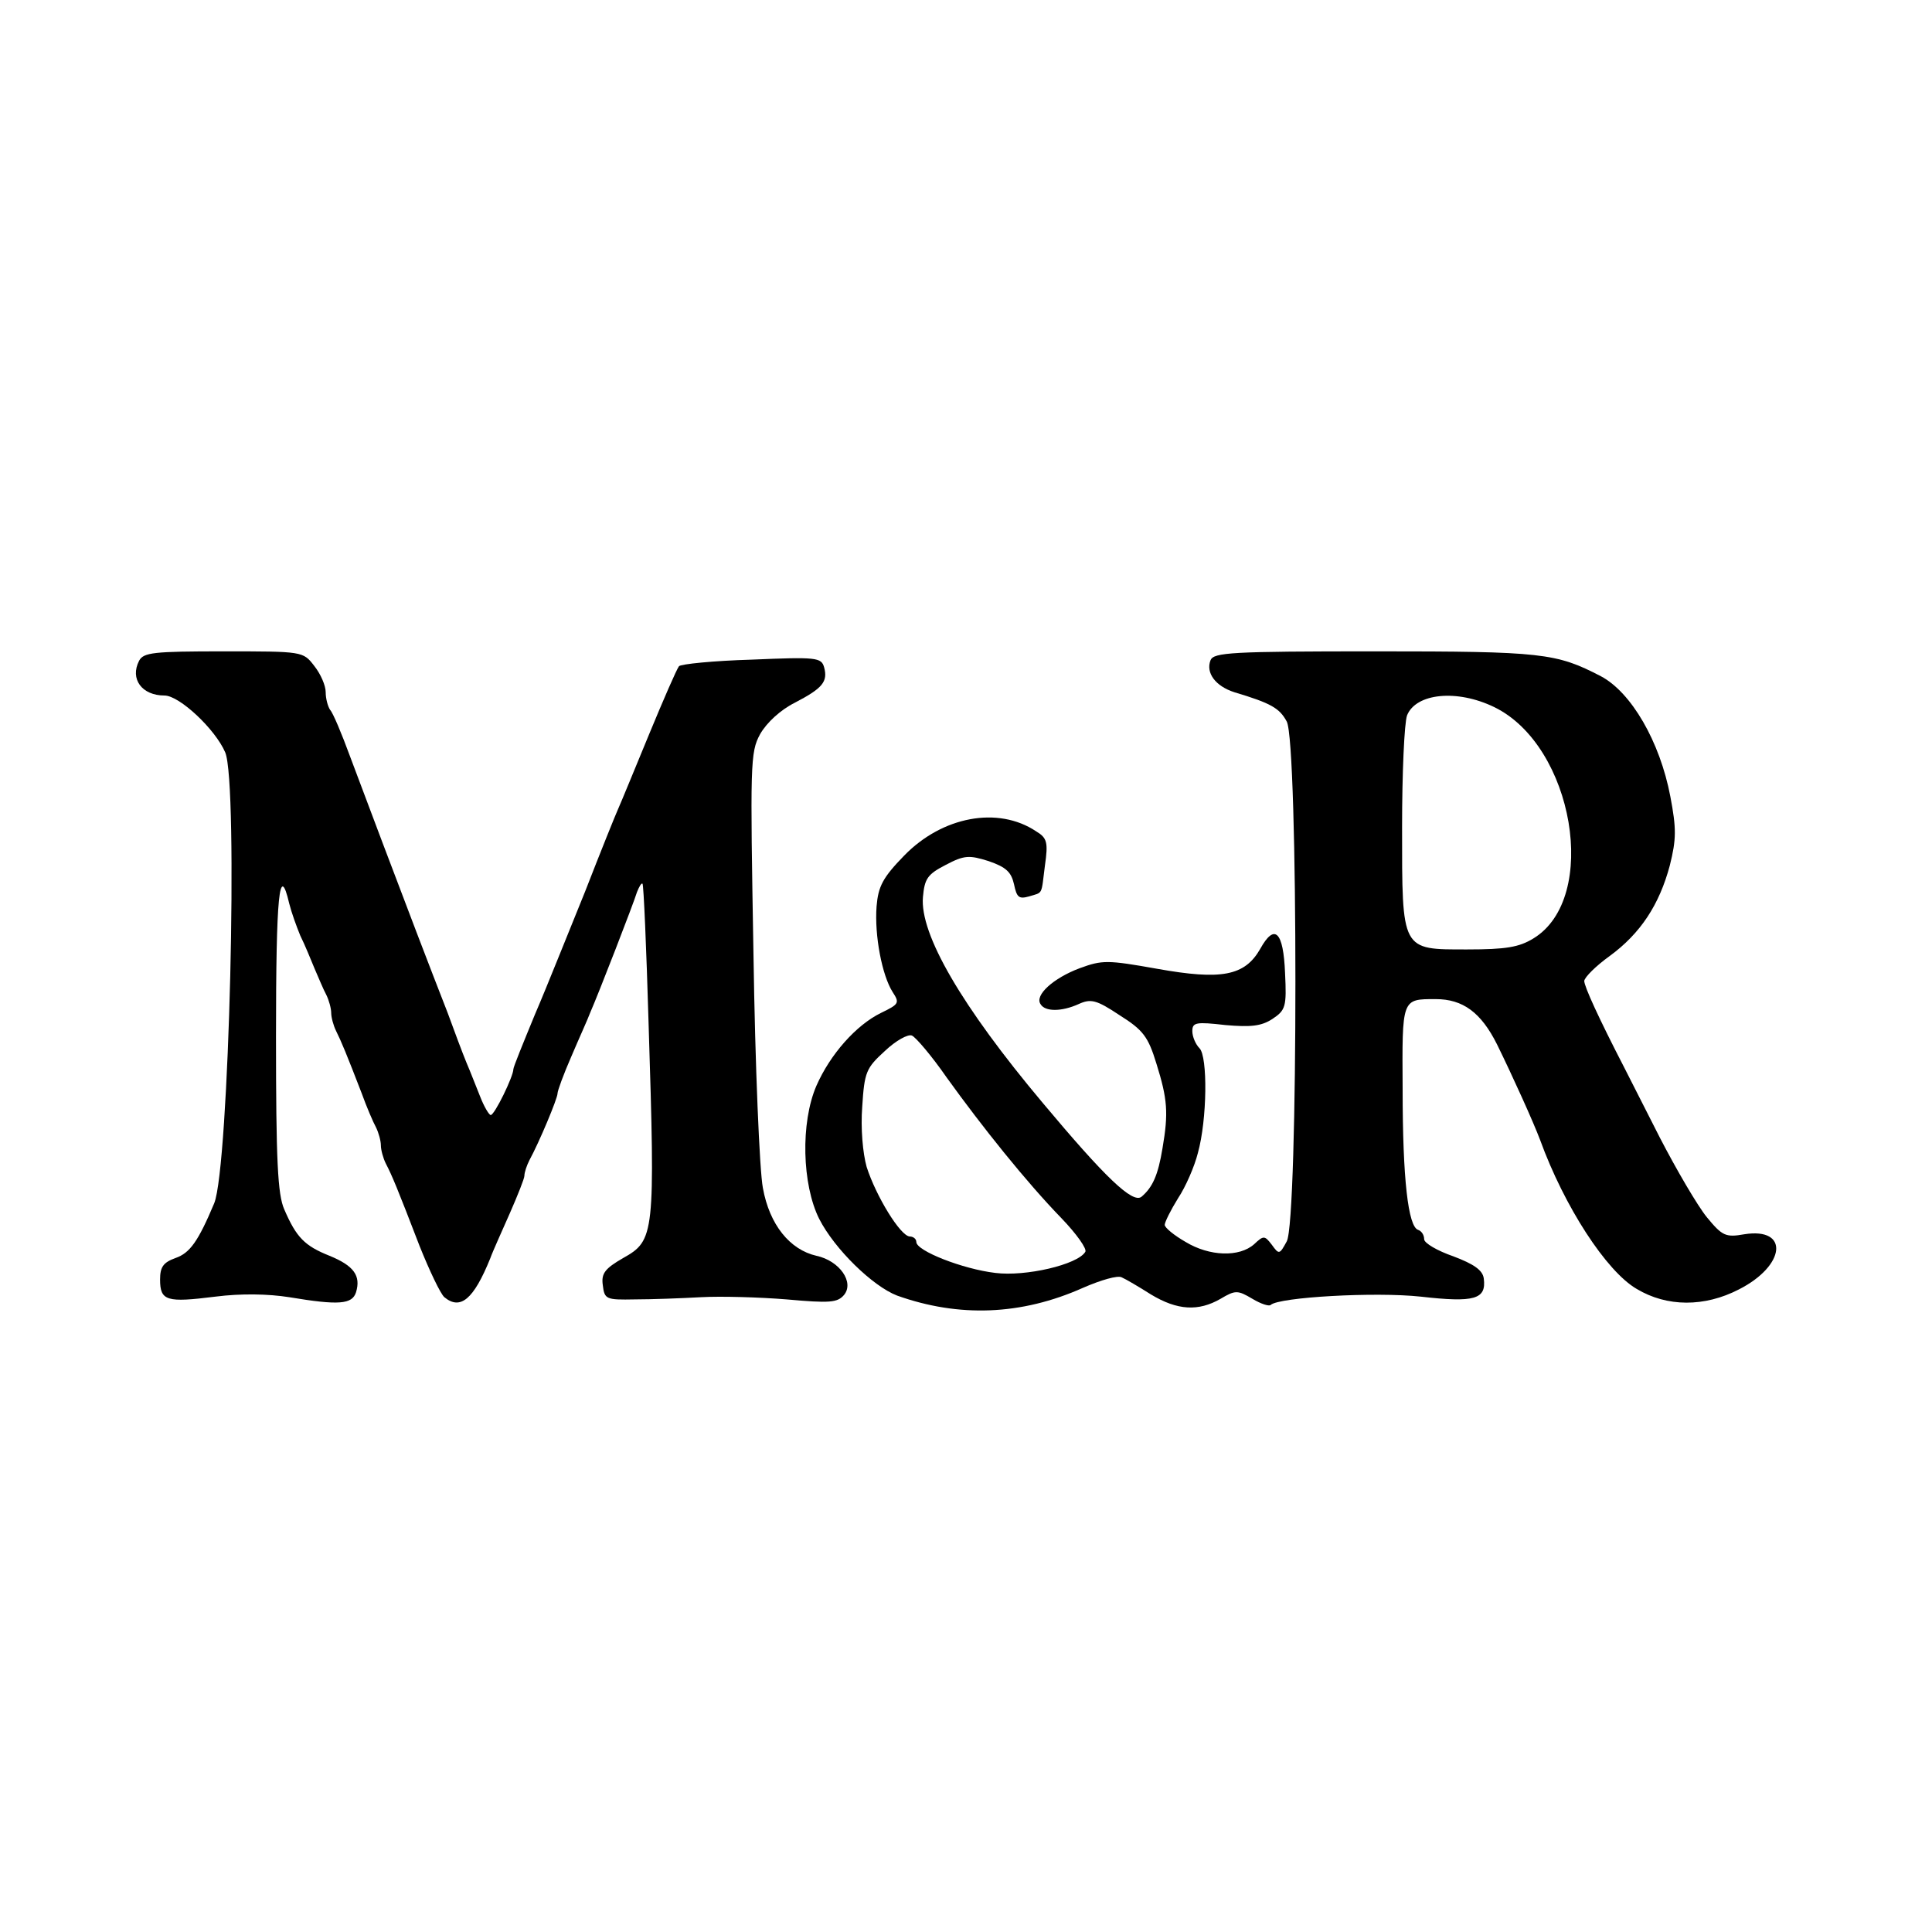
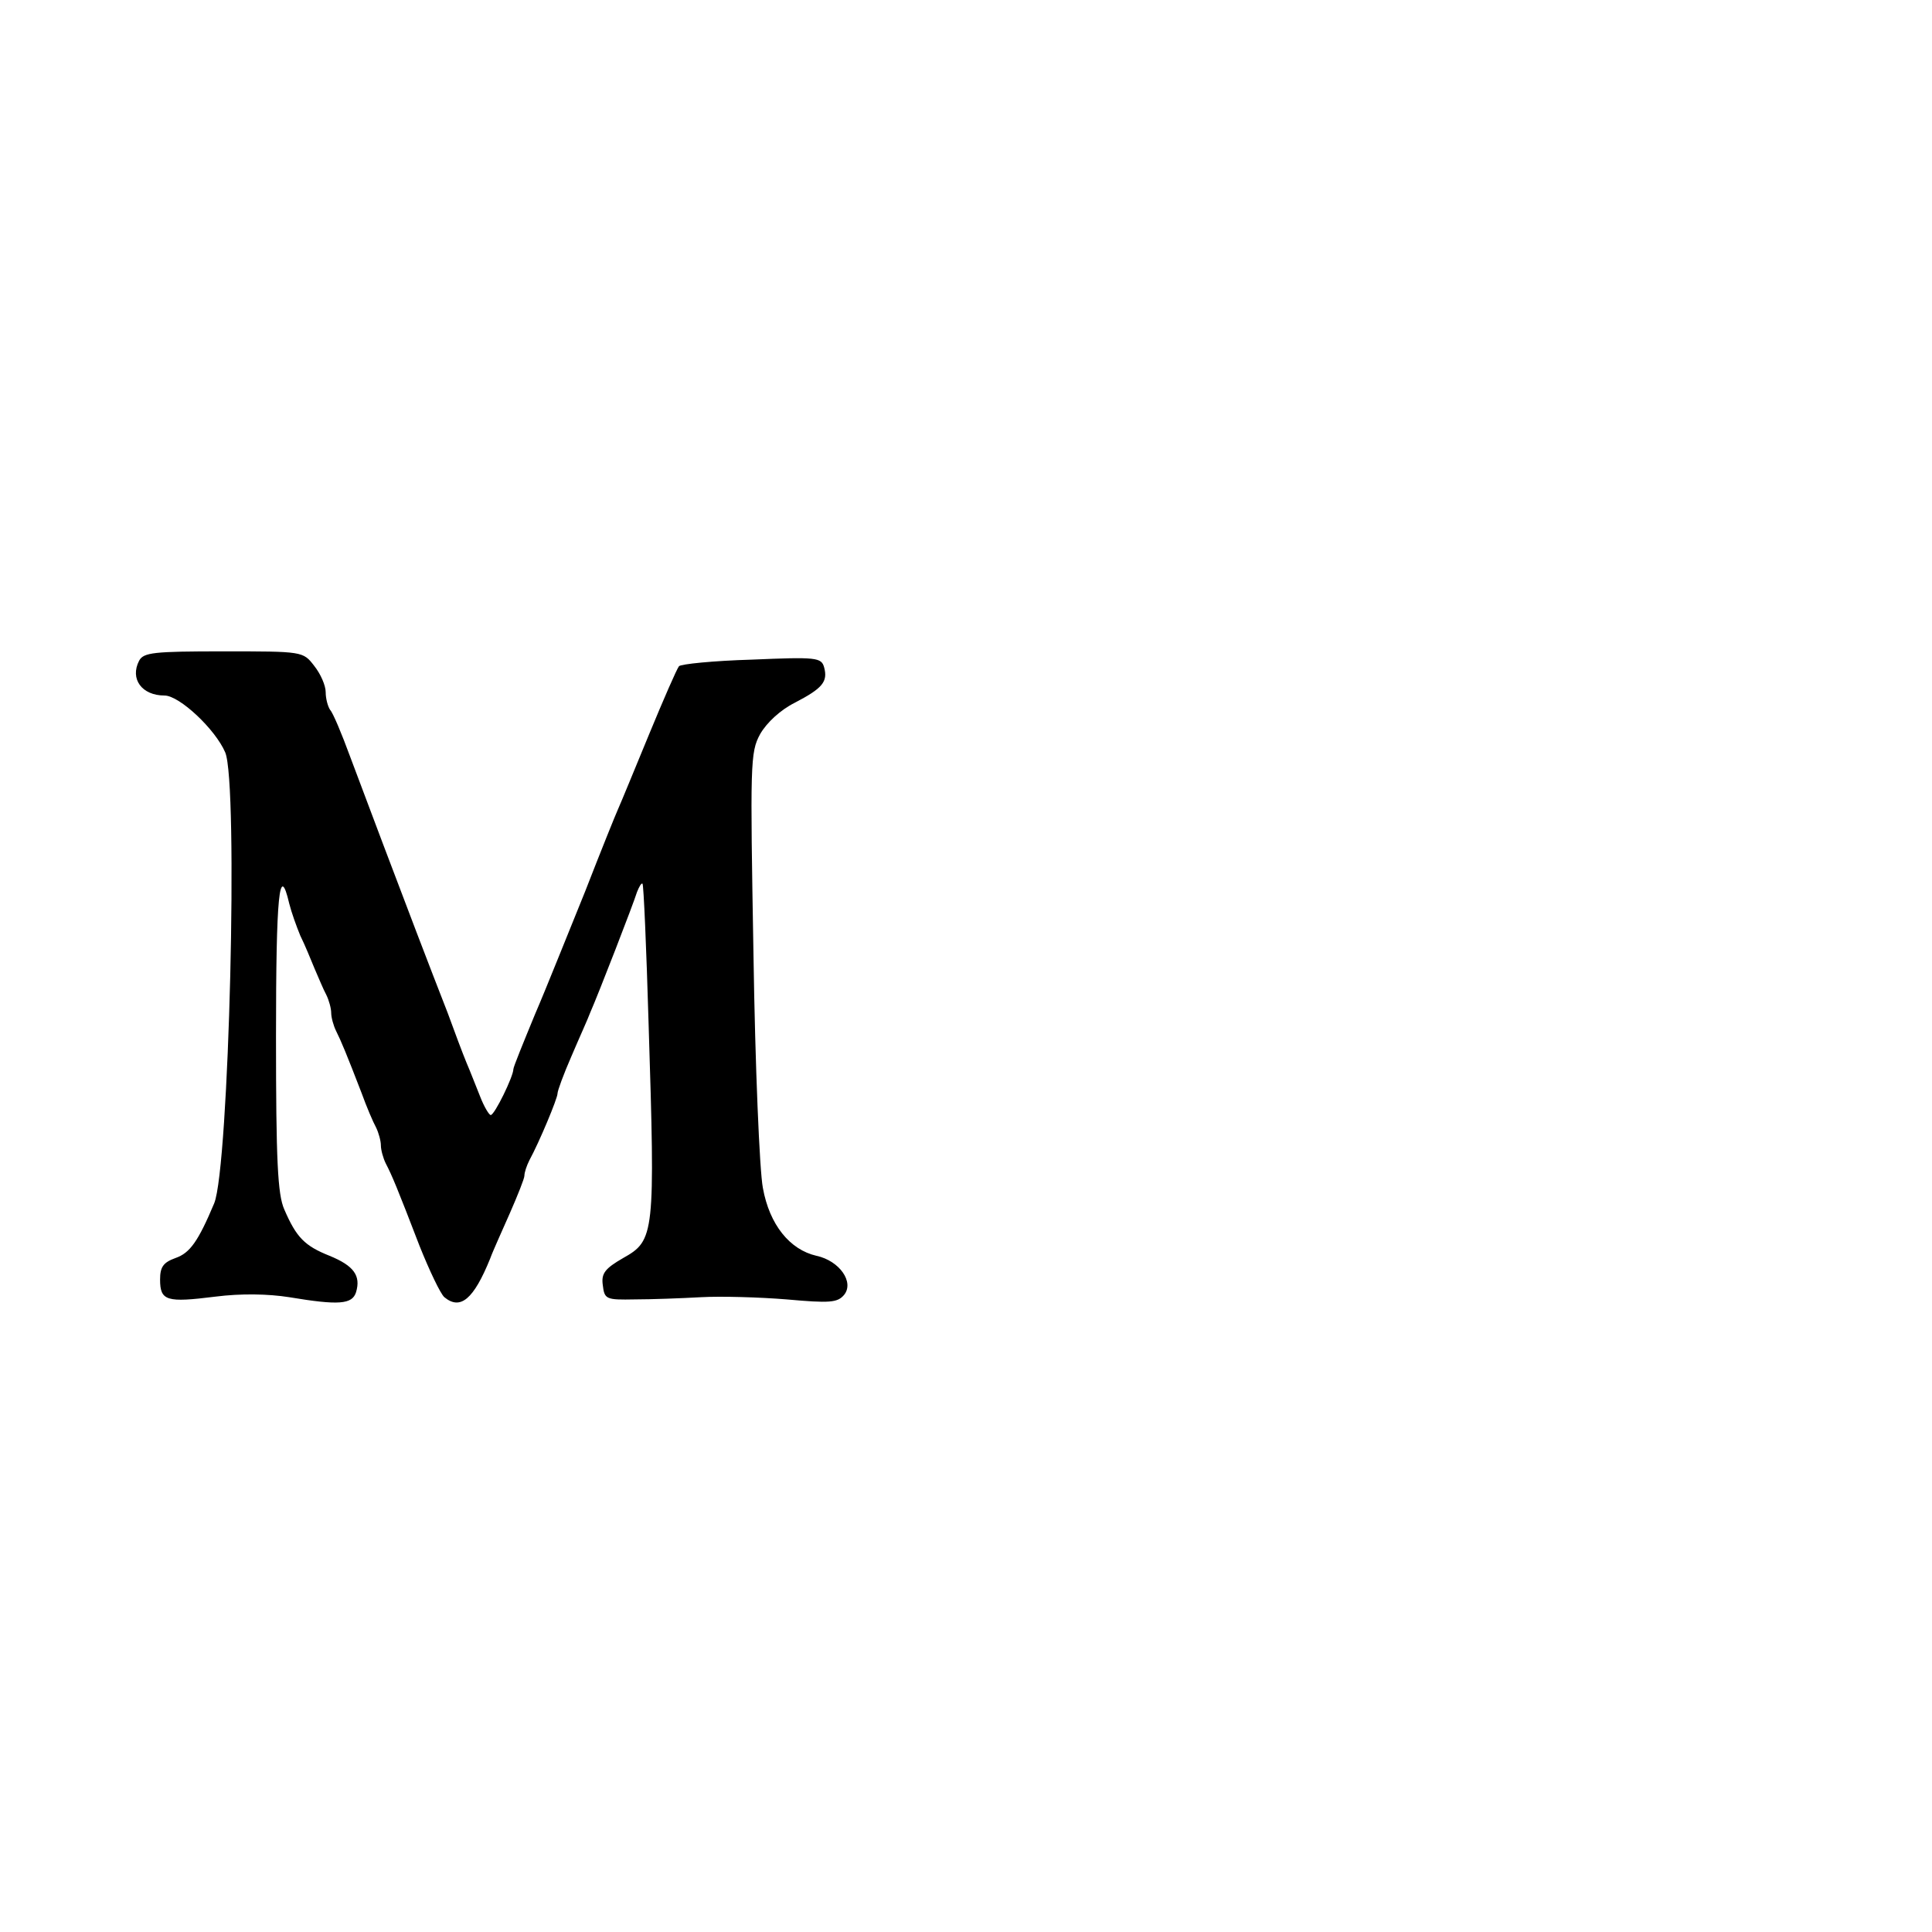
<svg xmlns="http://www.w3.org/2000/svg" version="1.0" width="350pt" height="350pt" viewBox="0 0 350 350" preserveAspectRatio="xMidYMid meet">
  <g transform="translate(0,350) scale(0.1,-0.1)" fill="#000000" stroke="none">
    <path d="M252 2303 c-17 -33 5 -63 46 -63 27 0 92 -61 110 -103 24 -56 7 -752 -20 -817 -29 -69 -44 -90 -70 -99 -22 -8 -28 -16 -28 -39 0 -39 12 -42 100 -31 47 6 96 5 134 -1 90 -15 114 -13 121 9 9 30 -4 48 -48 66 -45 18 -60 33 -82 84 -12 27 -15 88 -15 313 0 257 6 318 24 241 4 -16 13 -41 20 -58 8 -16 19 -43 26 -60 7 -16 16 -38 21 -47 5 -10 9 -25 9 -33 0 -8 4 -23 9 -33 9 -18 19 -42 46 -112 9 -25 21 -53 26 -62 5 -10 9 -25 9 -33 0 -8 4 -23 9 -33 11 -21 21 -45 61 -149 18 -45 38 -87 45 -93 29 -24 53 -4 83 70 5 14 22 51 36 83 14 32 26 62 26 67 0 6 4 18 9 28 18 33 51 112 51 121 0 5 11 35 25 67 14 33 30 68 34 79 15 34 79 199 85 219 4 10 8 17 10 15 2 -2 7 -116 11 -254 12 -382 11 -392 -46 -424 -33 -19 -40 -28 -37 -49 3 -26 6 -27 58 -26 30 0 84 2 120 4 36 2 106 0 155 -4 78 -7 92 -6 104 8 19 23 -8 62 -50 71 -48 11 -85 56 -97 123 -6 31 -14 221 -17 422 -6 347 -6 367 12 400 12 21 37 44 63 57 50 26 60 38 53 64 -5 18 -14 19 -131 14 -69 -2 -129 -8 -132 -12 -4 -5 -28 -60 -54 -123 -26 -63 -51 -124 -56 -135 -5 -11 -32 -78 -60 -150 -29 -71 -69 -172 -91 -223 -21 -51 -39 -95 -39 -99 0 -13 -34 -83 -41 -83 -3 0 -12 15 -19 33 -7 17 -18 46 -25 62 -7 17 -22 57 -34 90 -13 33 -38 98 -56 145 -40 105 -84 221 -121 320 -15 41 -31 79 -36 84 -4 6 -8 20 -8 32 0 12 -9 33 -21 48 -20 26 -21 26 -164 26 -127 0 -145 -2 -153 -17z" />
-     <path d="M2193 2304 c-9 -23 9 -47 43 -58 67 -20 82 -29 95 -53 21 -38 21 -906 0 -942 -13 -24 -14 -24 -27 -6 -13 17 -15 17 -32 1 -27 -24 -81 -22 -124 4 -21 12 -38 26 -38 31 0 5 11 27 24 48 14 21 30 58 36 82 17 61 18 175 3 190 -7 7 -13 21 -13 31 0 16 7 17 60 11 46 -4 65 -2 85 11 24 16 26 22 23 83 -3 76 -19 91 -45 44 -28 -49 -70 -57 -187 -36 -90 16 -99 16 -140 1 -48 -18 -82 -49 -71 -65 8 -14 38 -14 69 0 22 10 32 8 74 -20 43 -27 52 -39 67 -88 20 -64 22 -89 11 -153 -8 -49 -18 -71 -38 -88 -16 -13 -66 35 -179 170 -147 175 -223 306 -217 373 3 33 8 41 41 58 34 18 43 18 78 7 32 -11 41 -20 46 -42 5 -24 9 -27 27 -22 26 8 22 1 29 56 6 42 4 50 -16 62 -69 46 -170 27 -239 -44 -39 -40 -47 -56 -50 -92 -4 -53 10 -125 29 -155 13 -20 12 -22 -21 -38 -45 -22 -92 -75 -117 -132 -29 -67 -26 -179 5 -241 28 -55 97 -122 141 -139 112 -40 225 -36 337 14 32 14 63 23 70 19 7 -3 31 -17 53 -31 48 -29 86 -31 126 -8 27 16 31 16 58 0 15 -9 30 -14 33 -11 15 14 189 24 272 15 97 -11 119 -5 114 33 -2 15 -18 26 -55 40 -29 10 -53 24 -53 31 0 8 -5 15 -11 17 -18 6 -28 92 -28 254 -1 166 -2 164 60 164 49 0 82 -24 111 -82 28 -57 66 -141 78 -173 44 -121 120 -238 175 -270 55 -33 123 -33 185 -1 85 43 92 113 10 100 -34 -6 -40 -3 -68 31 -17 21 -55 86 -85 144 -30 59 -59 116 -64 126 -47 91 -73 148 -73 158 1 7 21 27 46 45 56 41 90 93 109 164 12 48 12 67 1 125 -19 100 -71 189 -126 218 -81 42 -106 45 -408 45 -262 0 -293 -2 -299 -16z m514 -85 c144 -70 191 -346 71 -419 -26 -16 -50 -20 -120 -20 -120 0 -118 -4 -118 222 0 97 4 188 9 202 16 40 90 48 158 15z m-992 -671 c64 -89 144 -189 208 -255 27 -28 47 -56 43 -61 -14 -23 -108 -45 -163 -38 -59 7 -143 40 -143 56 0 6 -6 10 -12 10 -17 1 -61 73 -78 126 -7 25 -11 70 -8 109 4 63 7 70 41 101 20 19 42 31 49 28 7 -3 36 -37 63 -76z" />
  </g>
</svg>